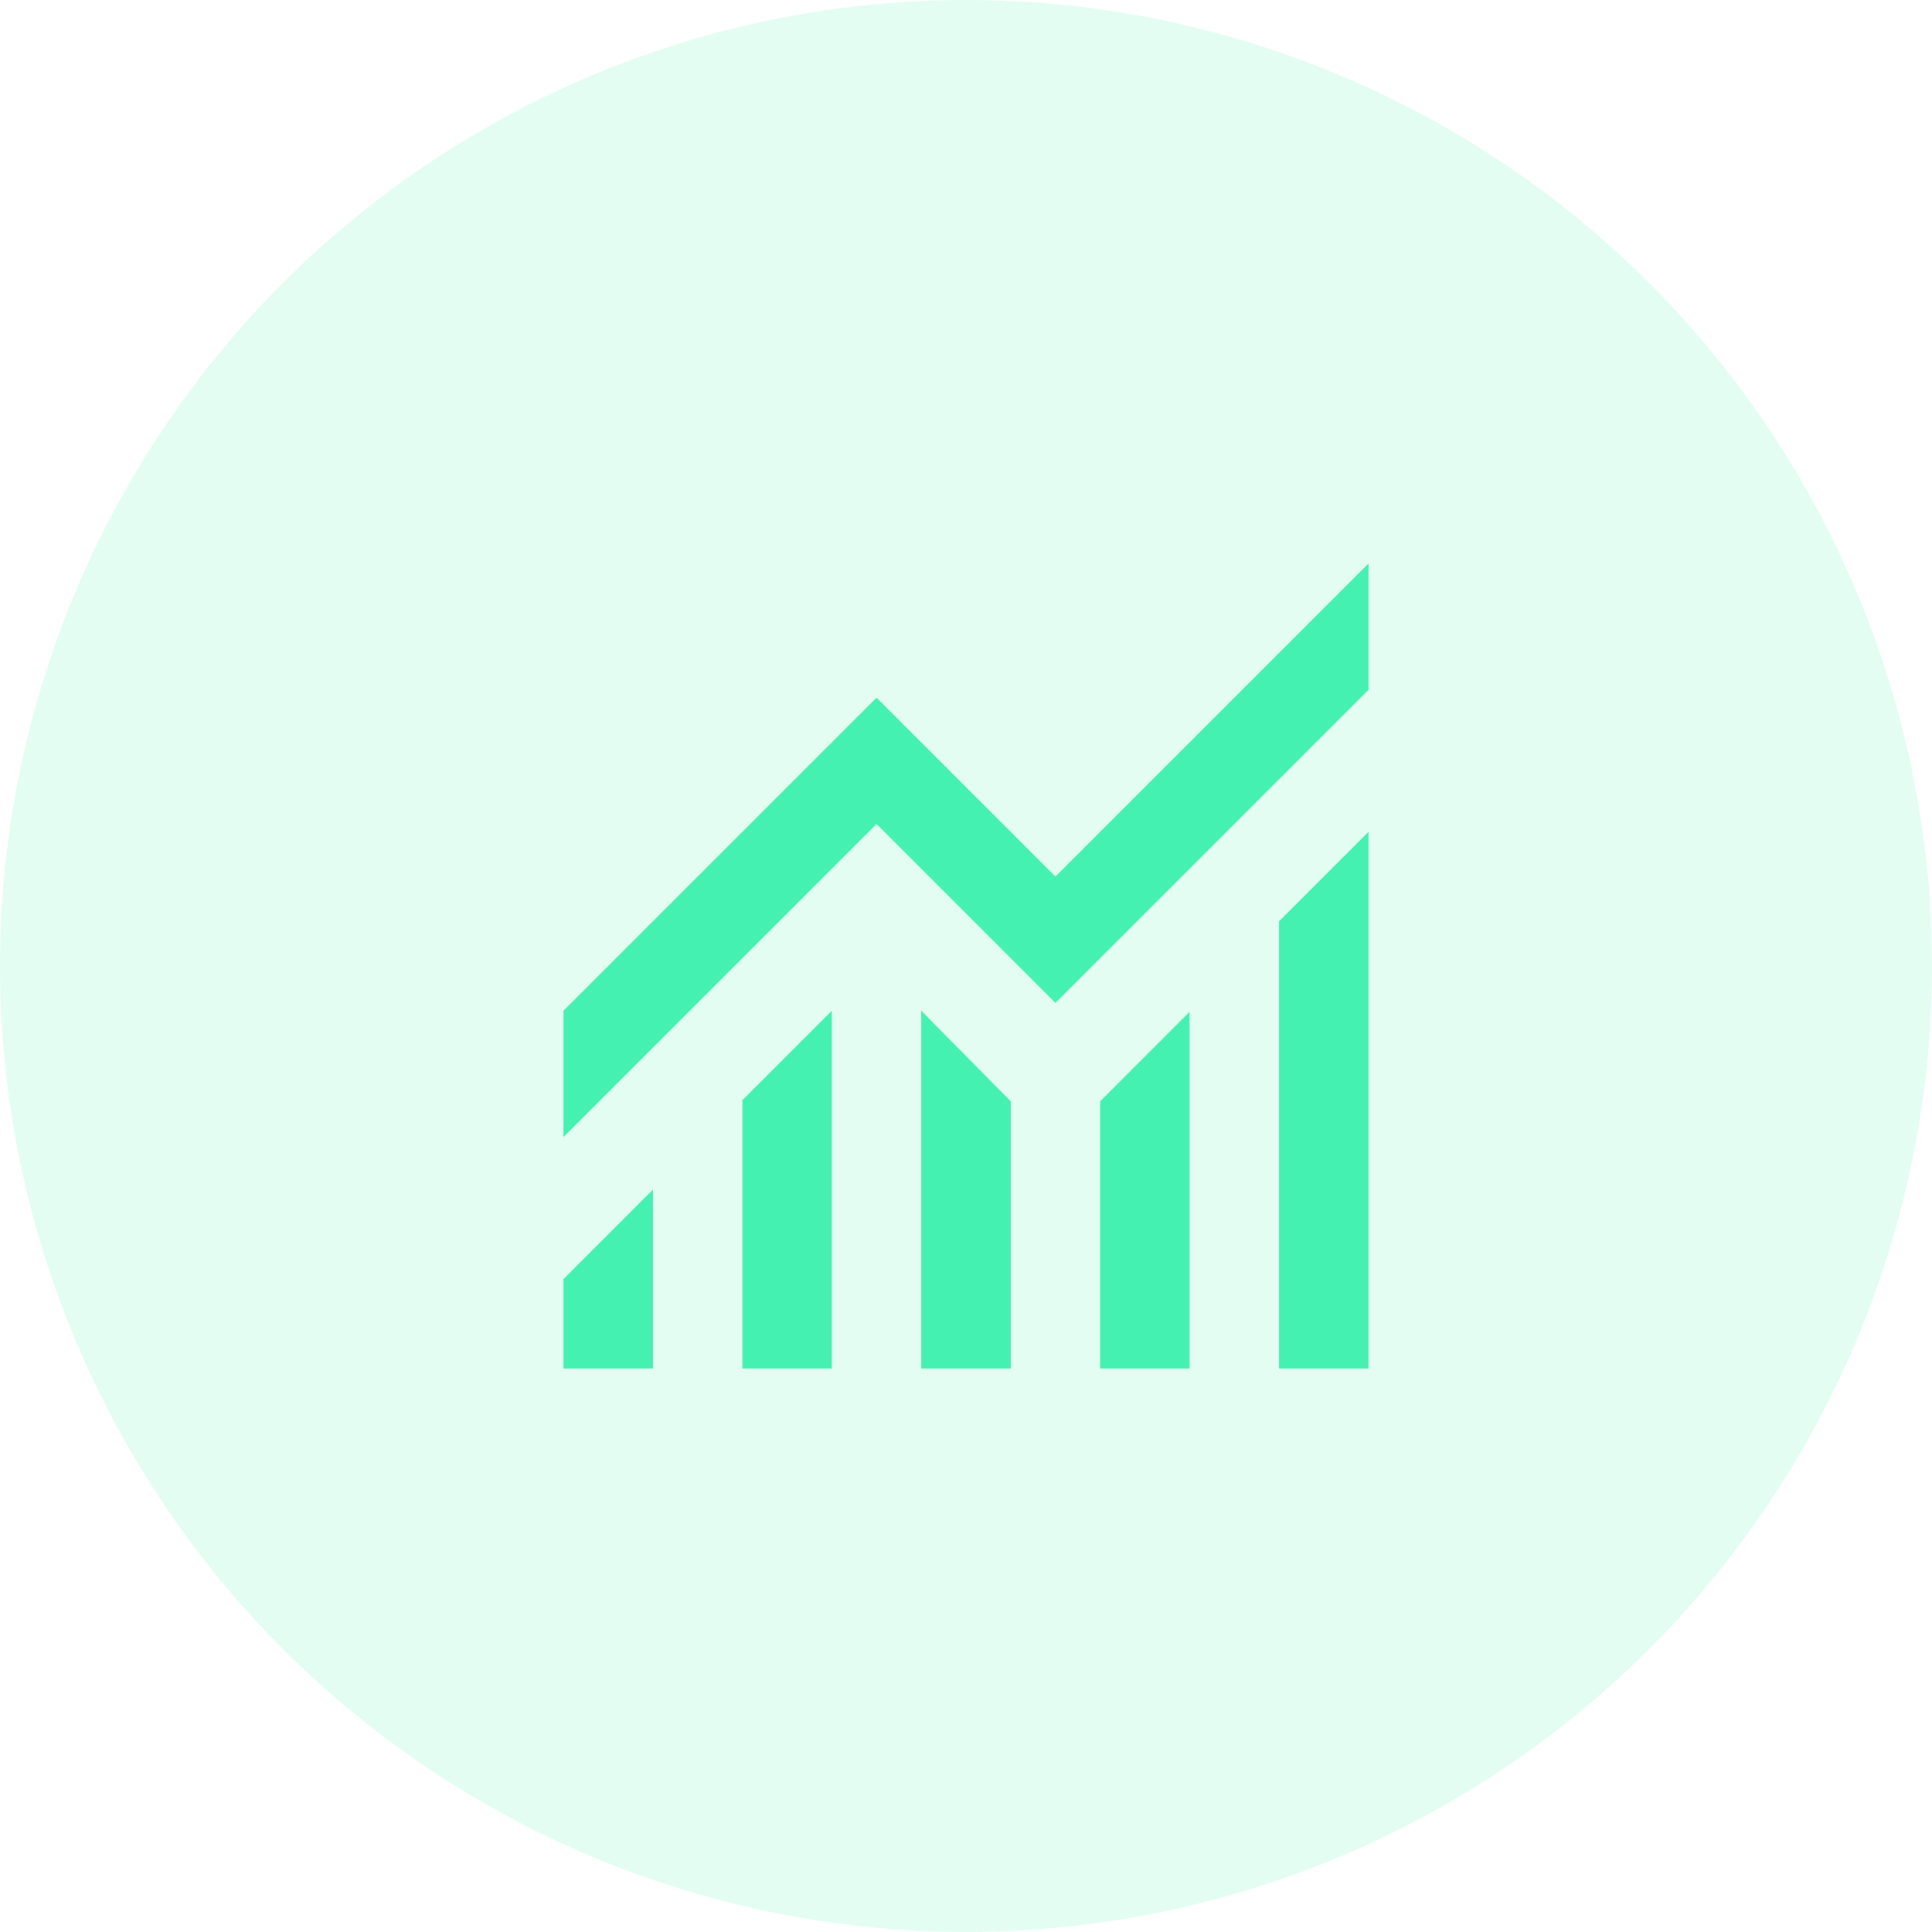
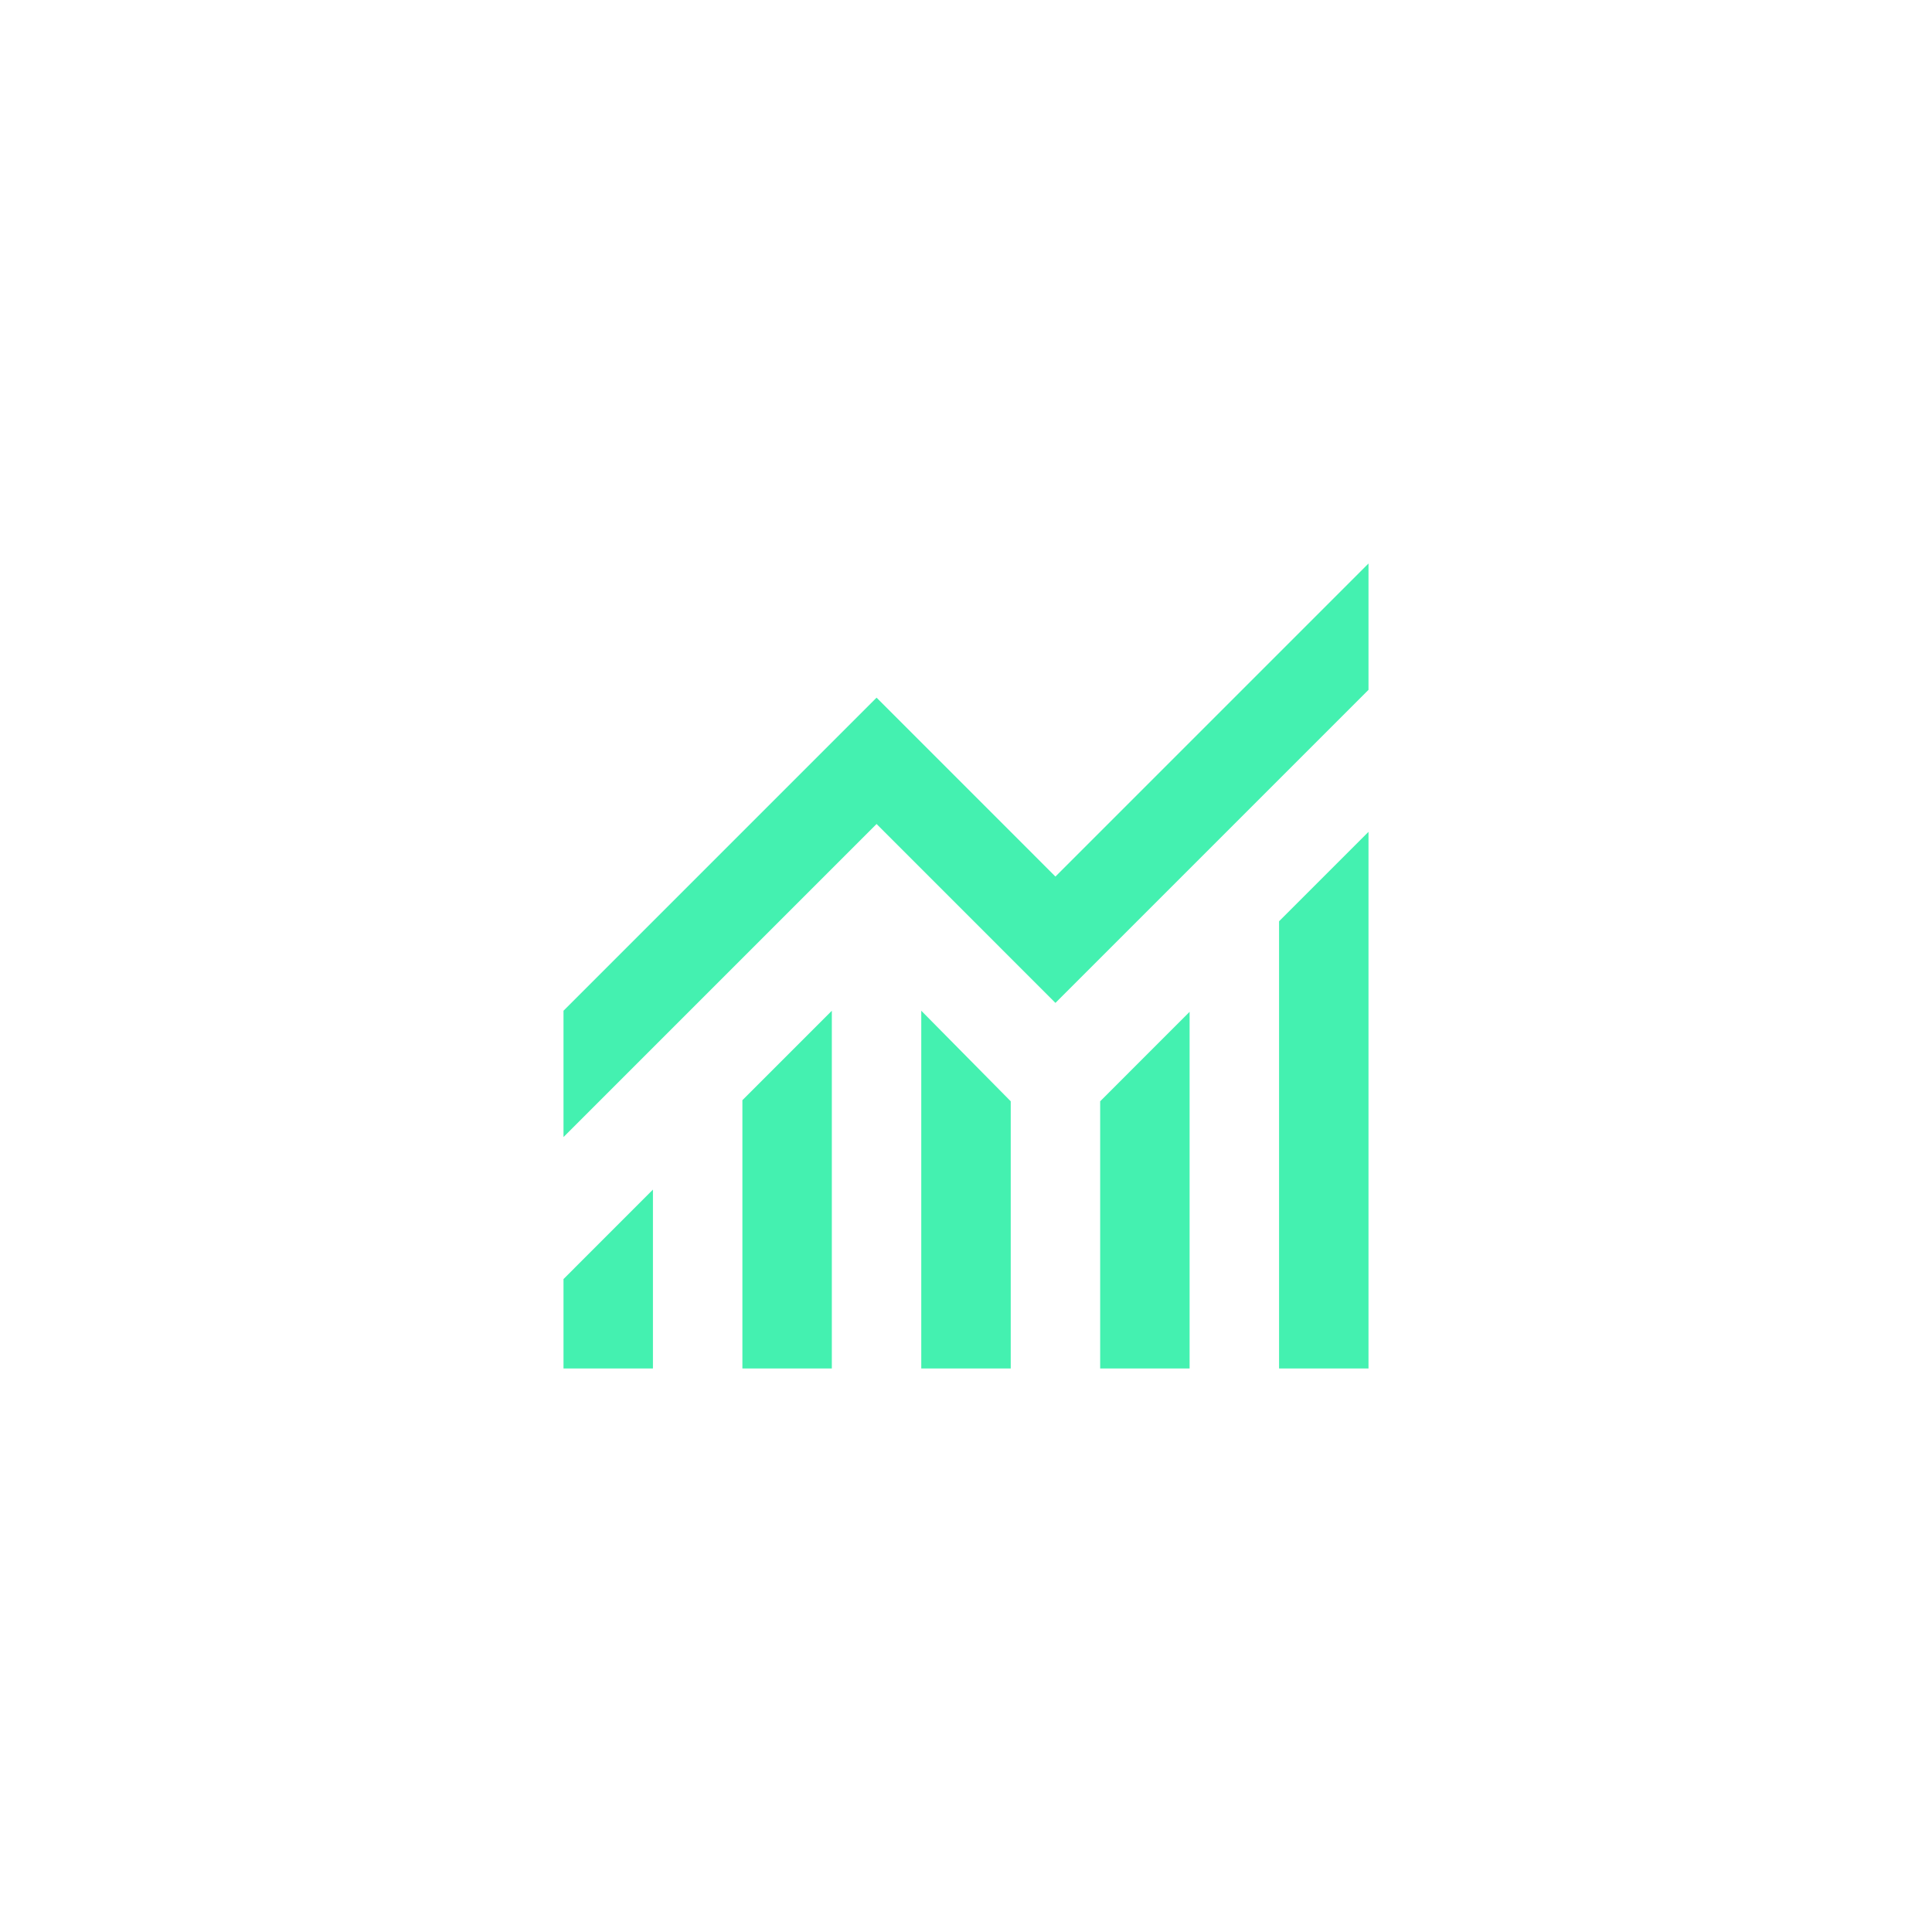
<svg xmlns="http://www.w3.org/2000/svg" width="72" height="72" viewBox="0 0 72 72" fill="none">
-   <circle cx="36" cy="36" r="36" fill="#44F1B0" fill-opacity="0.15" />
  <path d="M21 51V47.667L24.333 44.333V51H21ZM27.667 51V41L31 37.667V51H27.667ZM34.333 51V37.667L37.667 41.042V51H34.333ZM41 51V41.042L44.333 37.708V51H41ZM47.667 51V34.333L51 31V51H47.667ZM21 42.375V37.667L32.667 26L39.333 32.667L51 21V25.708L39.333 37.375L32.667 30.708L21 42.375Z" fill="#44F1B0" />
</svg>